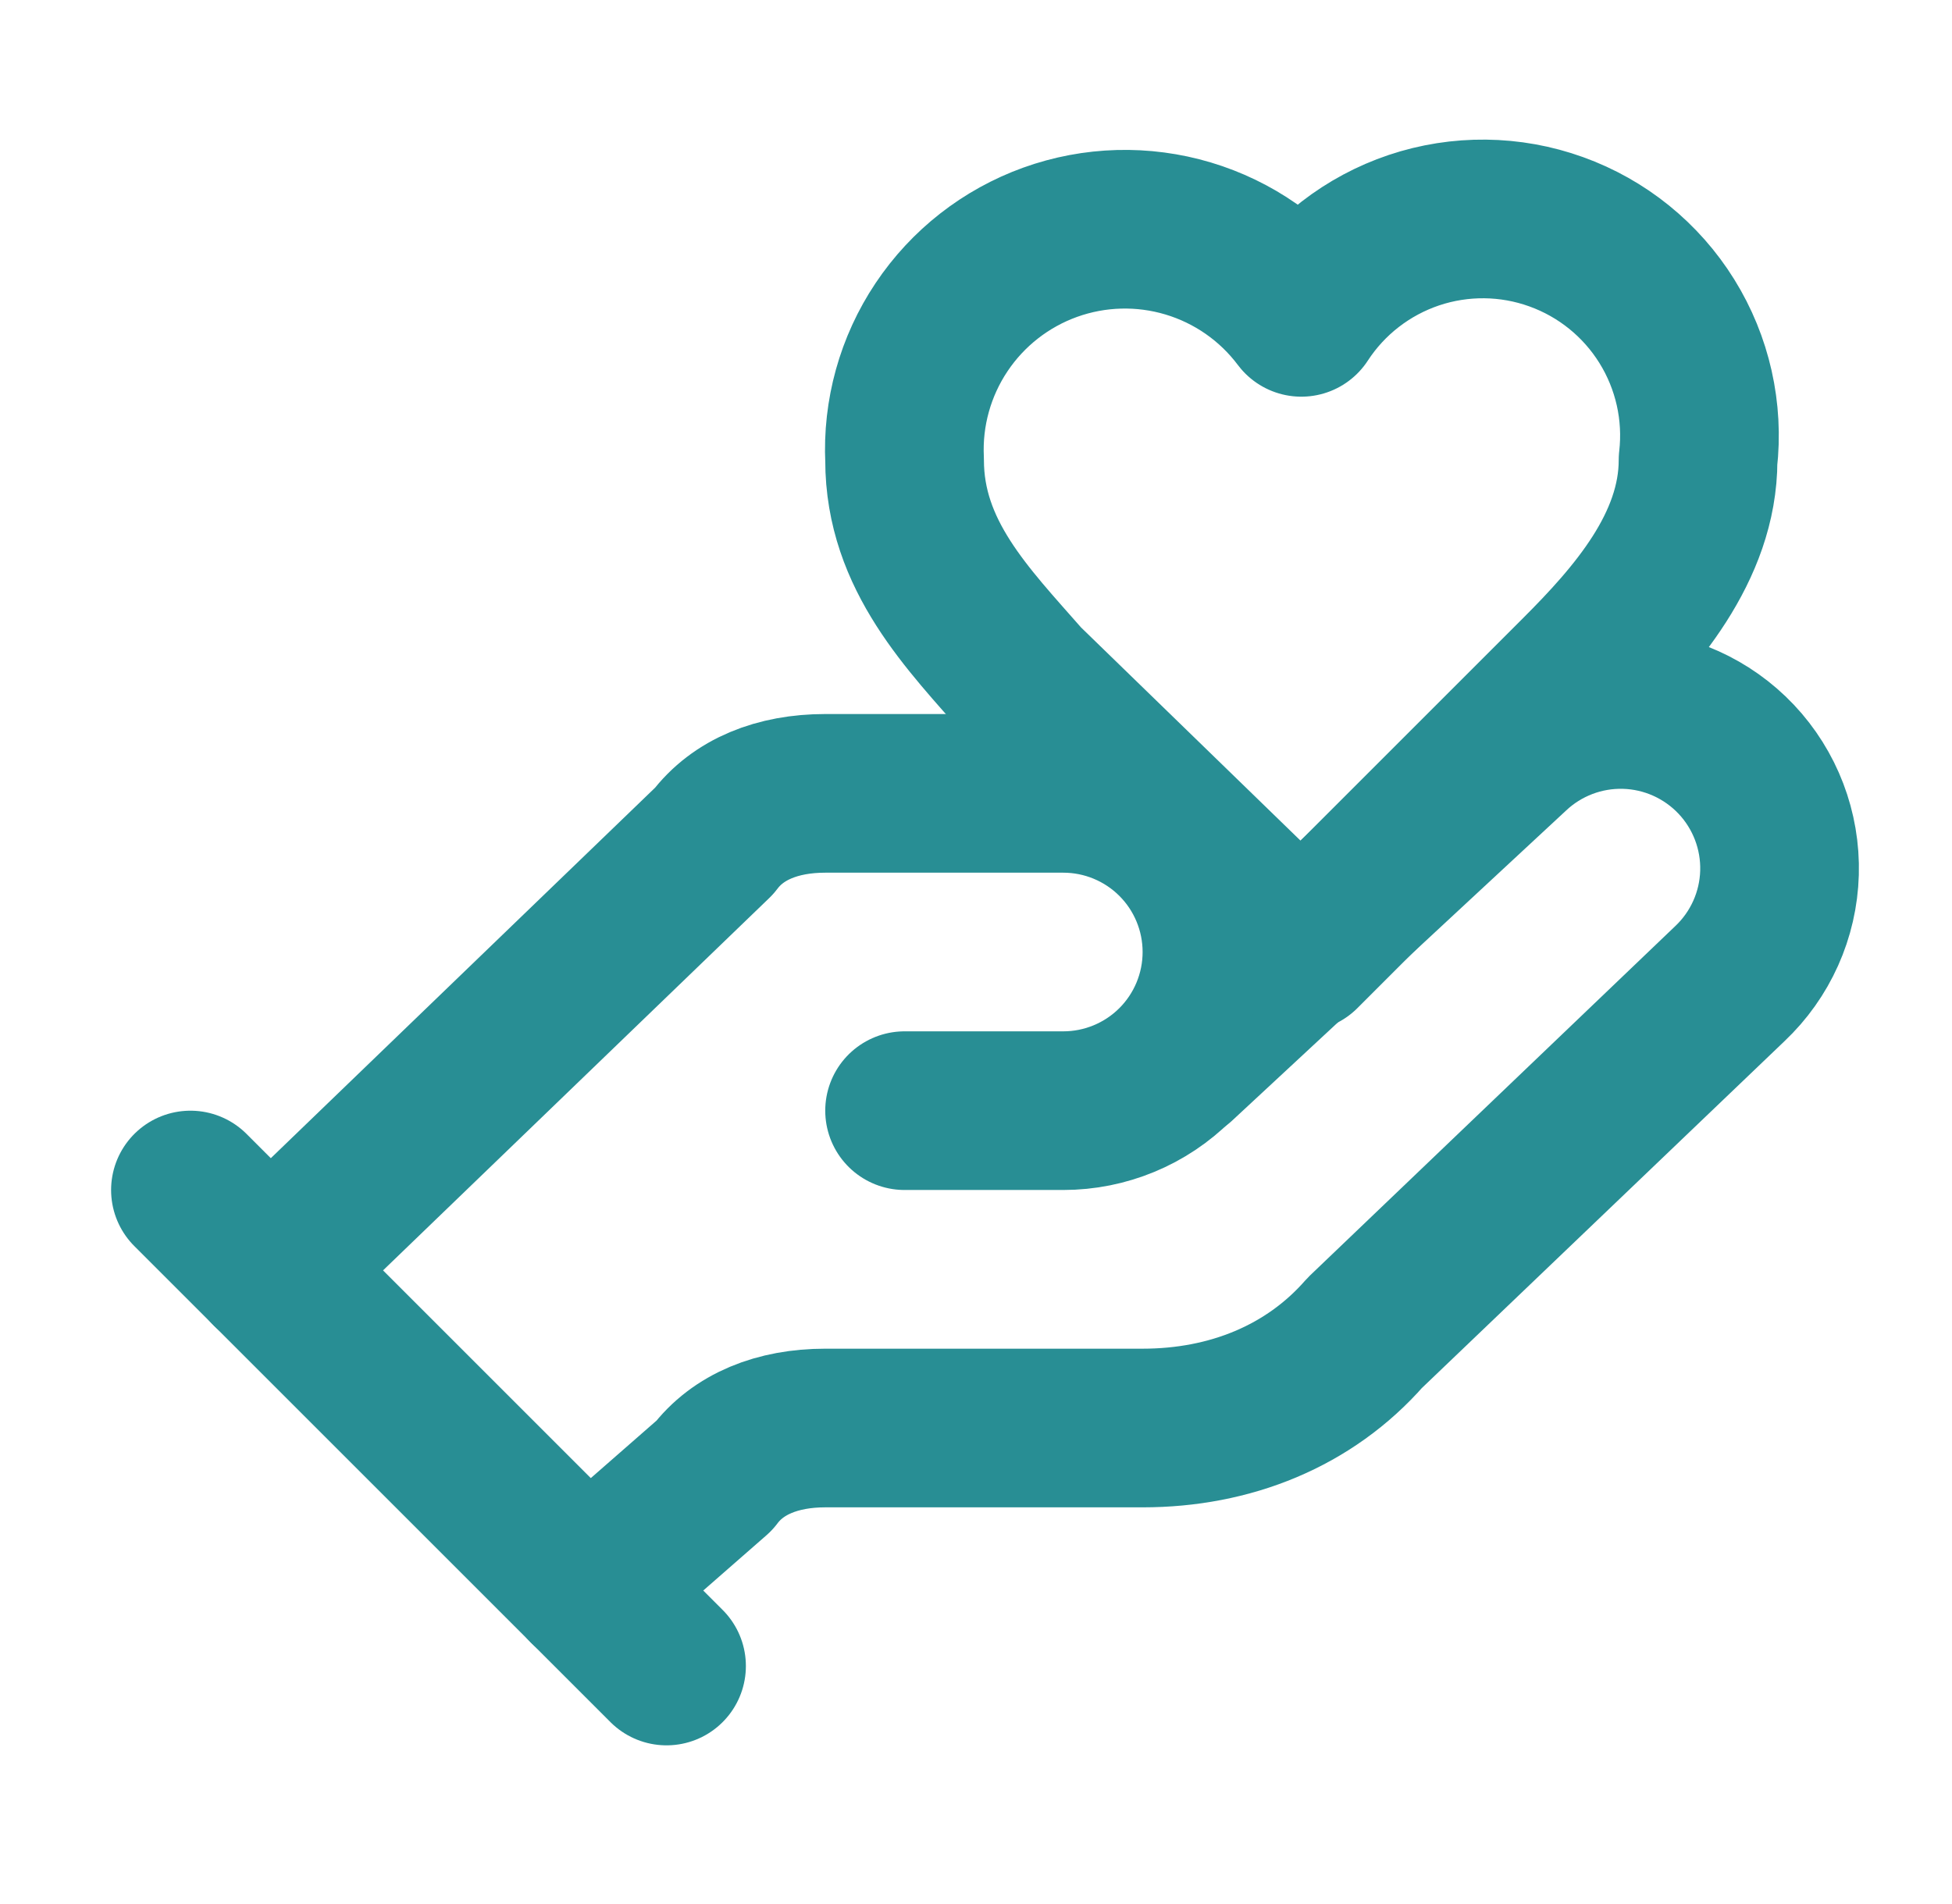
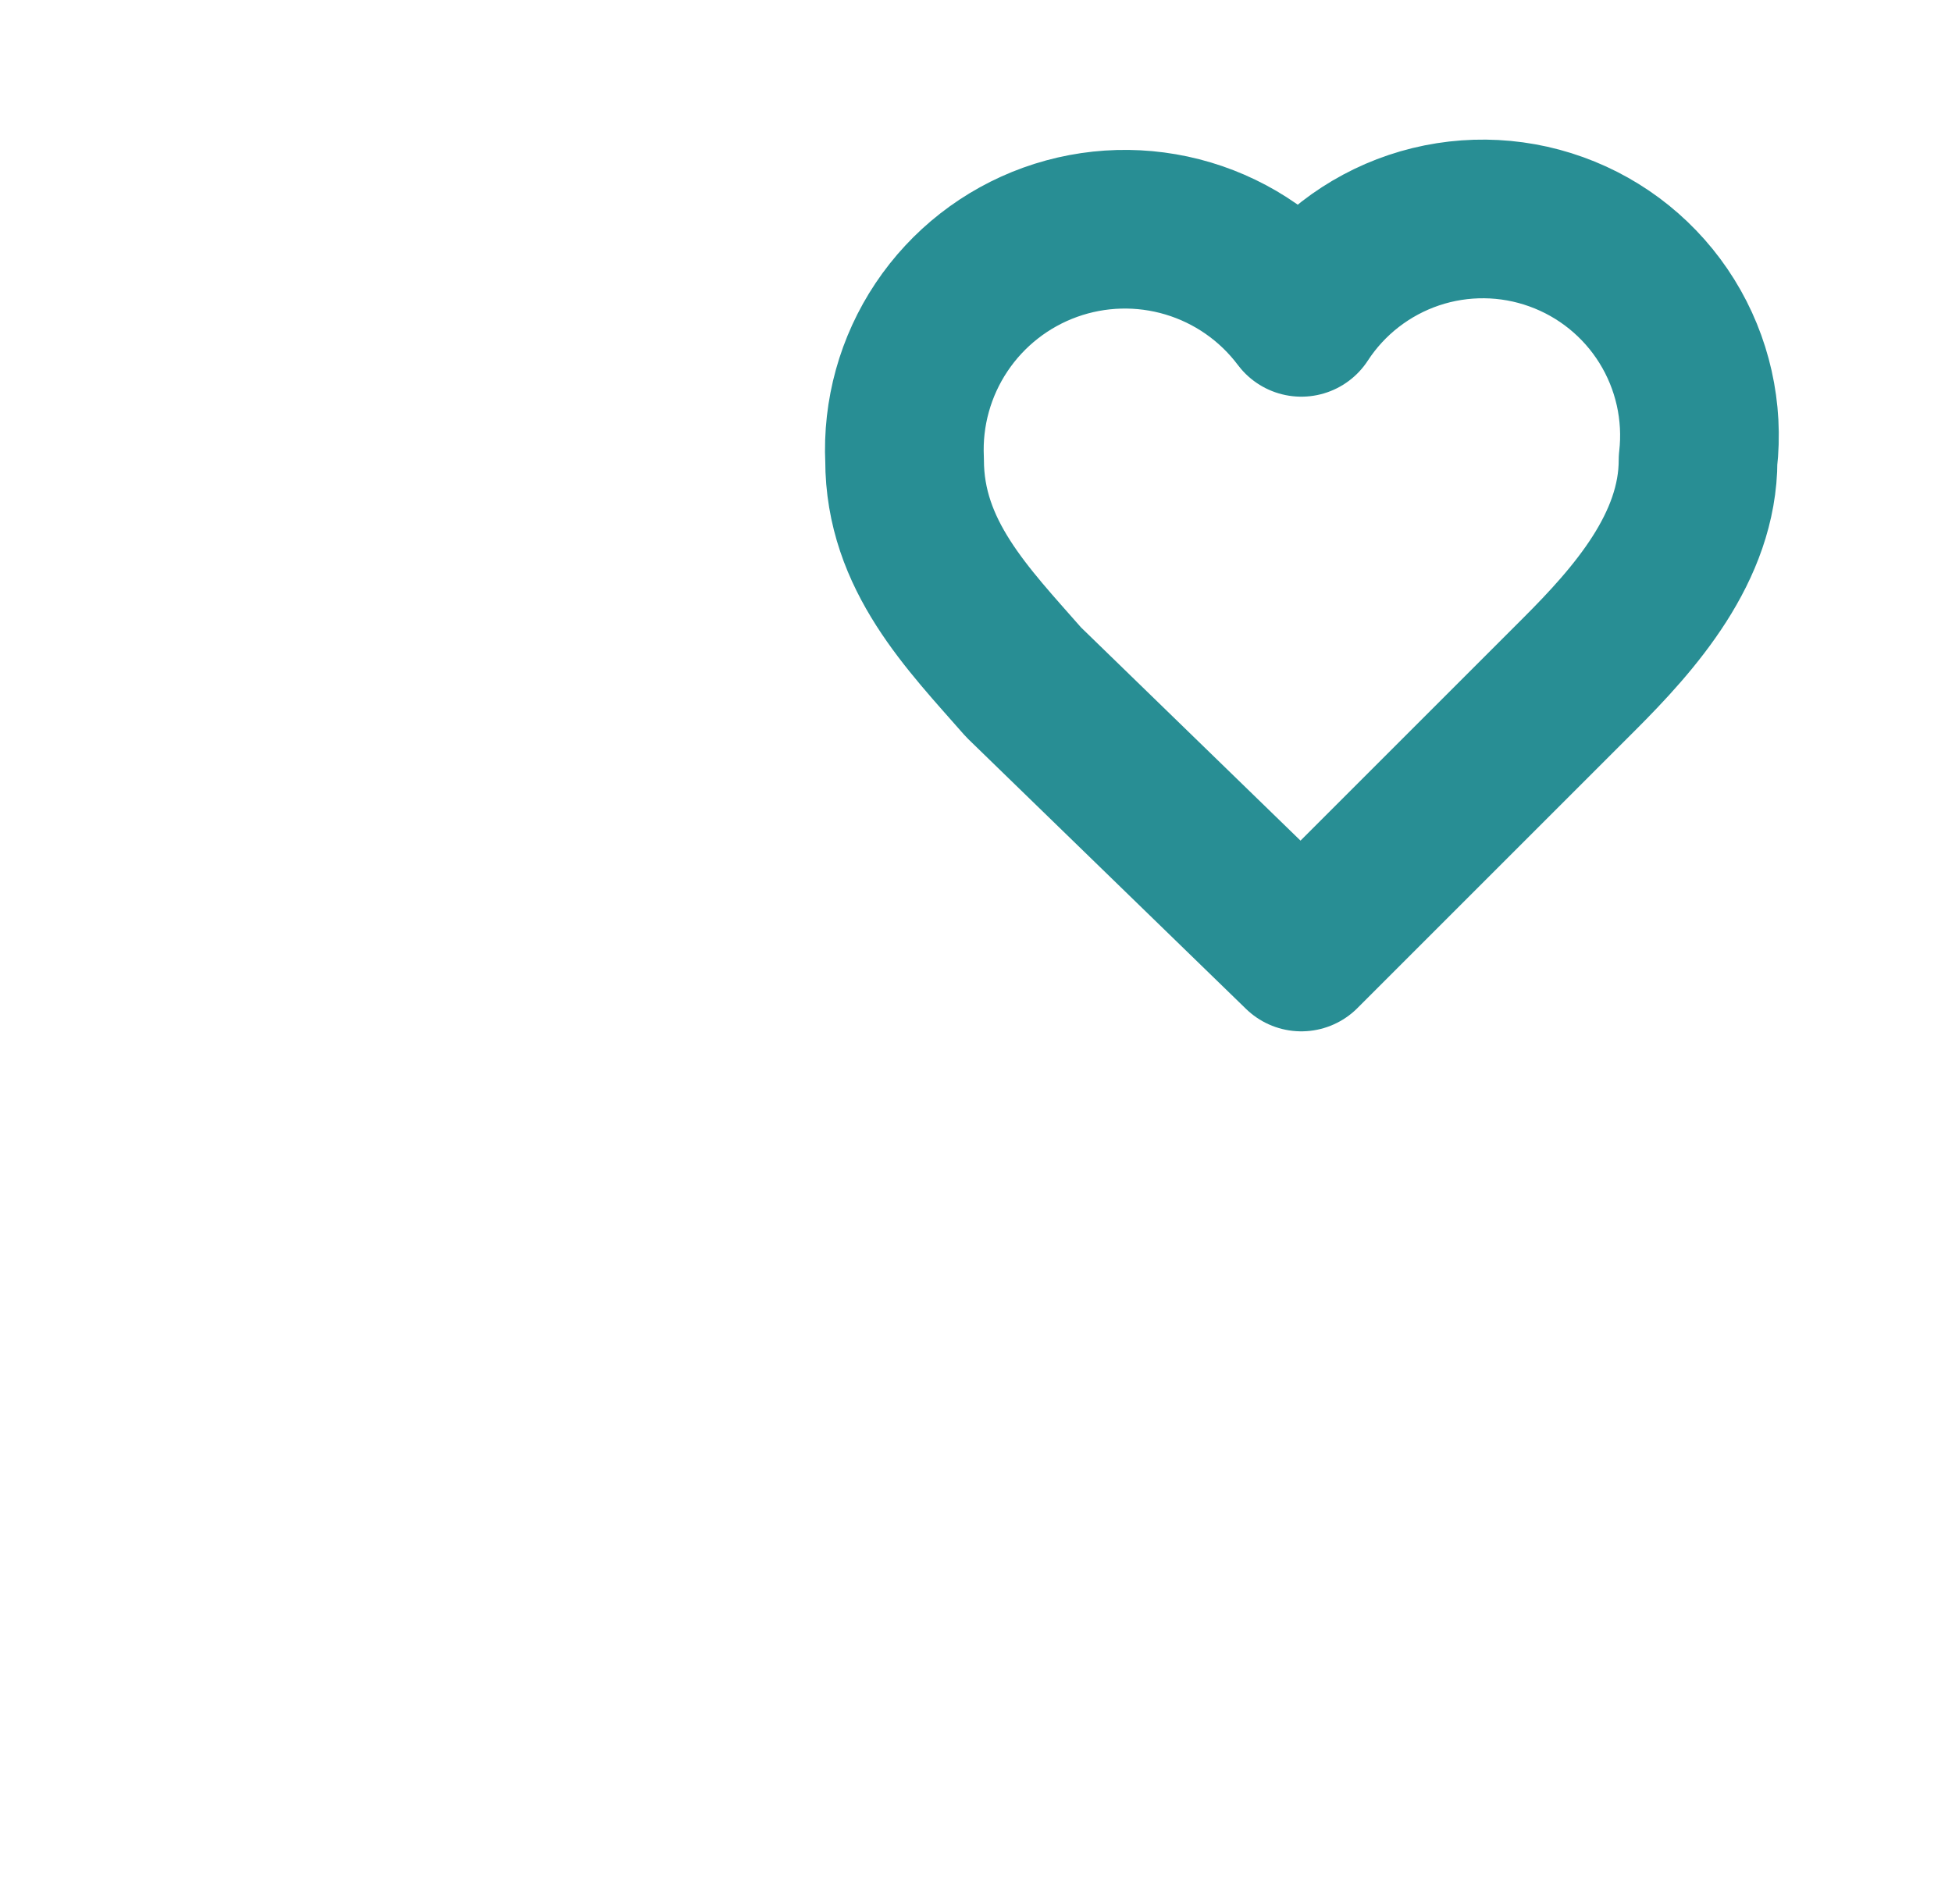
<svg xmlns="http://www.w3.org/2000/svg" width="41" height="40" viewBox="0 0 41 40" fill="none">
-   <path d="M19 23.333H22.333C23.217 23.333 24.065 22.982 24.69 22.357C25.315 21.732 25.666 20.884 25.666 20C25.666 19.116 25.315 18.268 24.69 17.643C24.065 17.018 23.217 16.667 22.333 16.667H17.333C16.333 16.667 15.5 17 15 17.667L5.667 26.667" stroke="#288E94" stroke-width="3.333" stroke-linecap="round" stroke-linejoin="round" />
-   <path d="M12.333 33.333L15 31C15.5 30.333 16.333 30 17.333 30H24C25.833 30 27.5 29.333 28.667 28L36.333 20.666C36.976 20.059 37.352 19.22 37.377 18.336C37.402 17.451 37.074 16.593 36.467 15.95C35.859 15.307 35.02 14.931 34.136 14.906C33.251 14.881 32.393 15.209 31.75 15.816L24.75 22.317" stroke="#288E94" stroke-width="3.333" stroke-linecap="round" stroke-linejoin="round" />
-   <path d="M4 25L14 35" stroke="#288E94" stroke-width="3.333" stroke-linecap="round" stroke-linejoin="round" />
  <path d="M33.166 14.167C34.333 13 35.666 11.5 35.666 9.667C35.783 8.648 35.552 7.62 35.011 6.749C34.471 5.879 33.652 5.216 32.687 4.869C31.723 4.521 30.669 4.51 29.697 4.836C28.726 5.163 27.892 5.808 27.333 6.667C26.738 5.874 25.905 5.294 24.956 5.01C24.006 4.726 22.991 4.754 22.059 5.089C21.126 5.425 20.326 6.051 19.776 6.874C19.225 7.698 18.953 8.677 19 9.667C19 11.667 20.333 13 21.5 14.333L27.333 20L33.166 14.167Z" stroke="#288E94" stroke-width="3.333" stroke-linecap="round" stroke-linejoin="round" />
</svg>